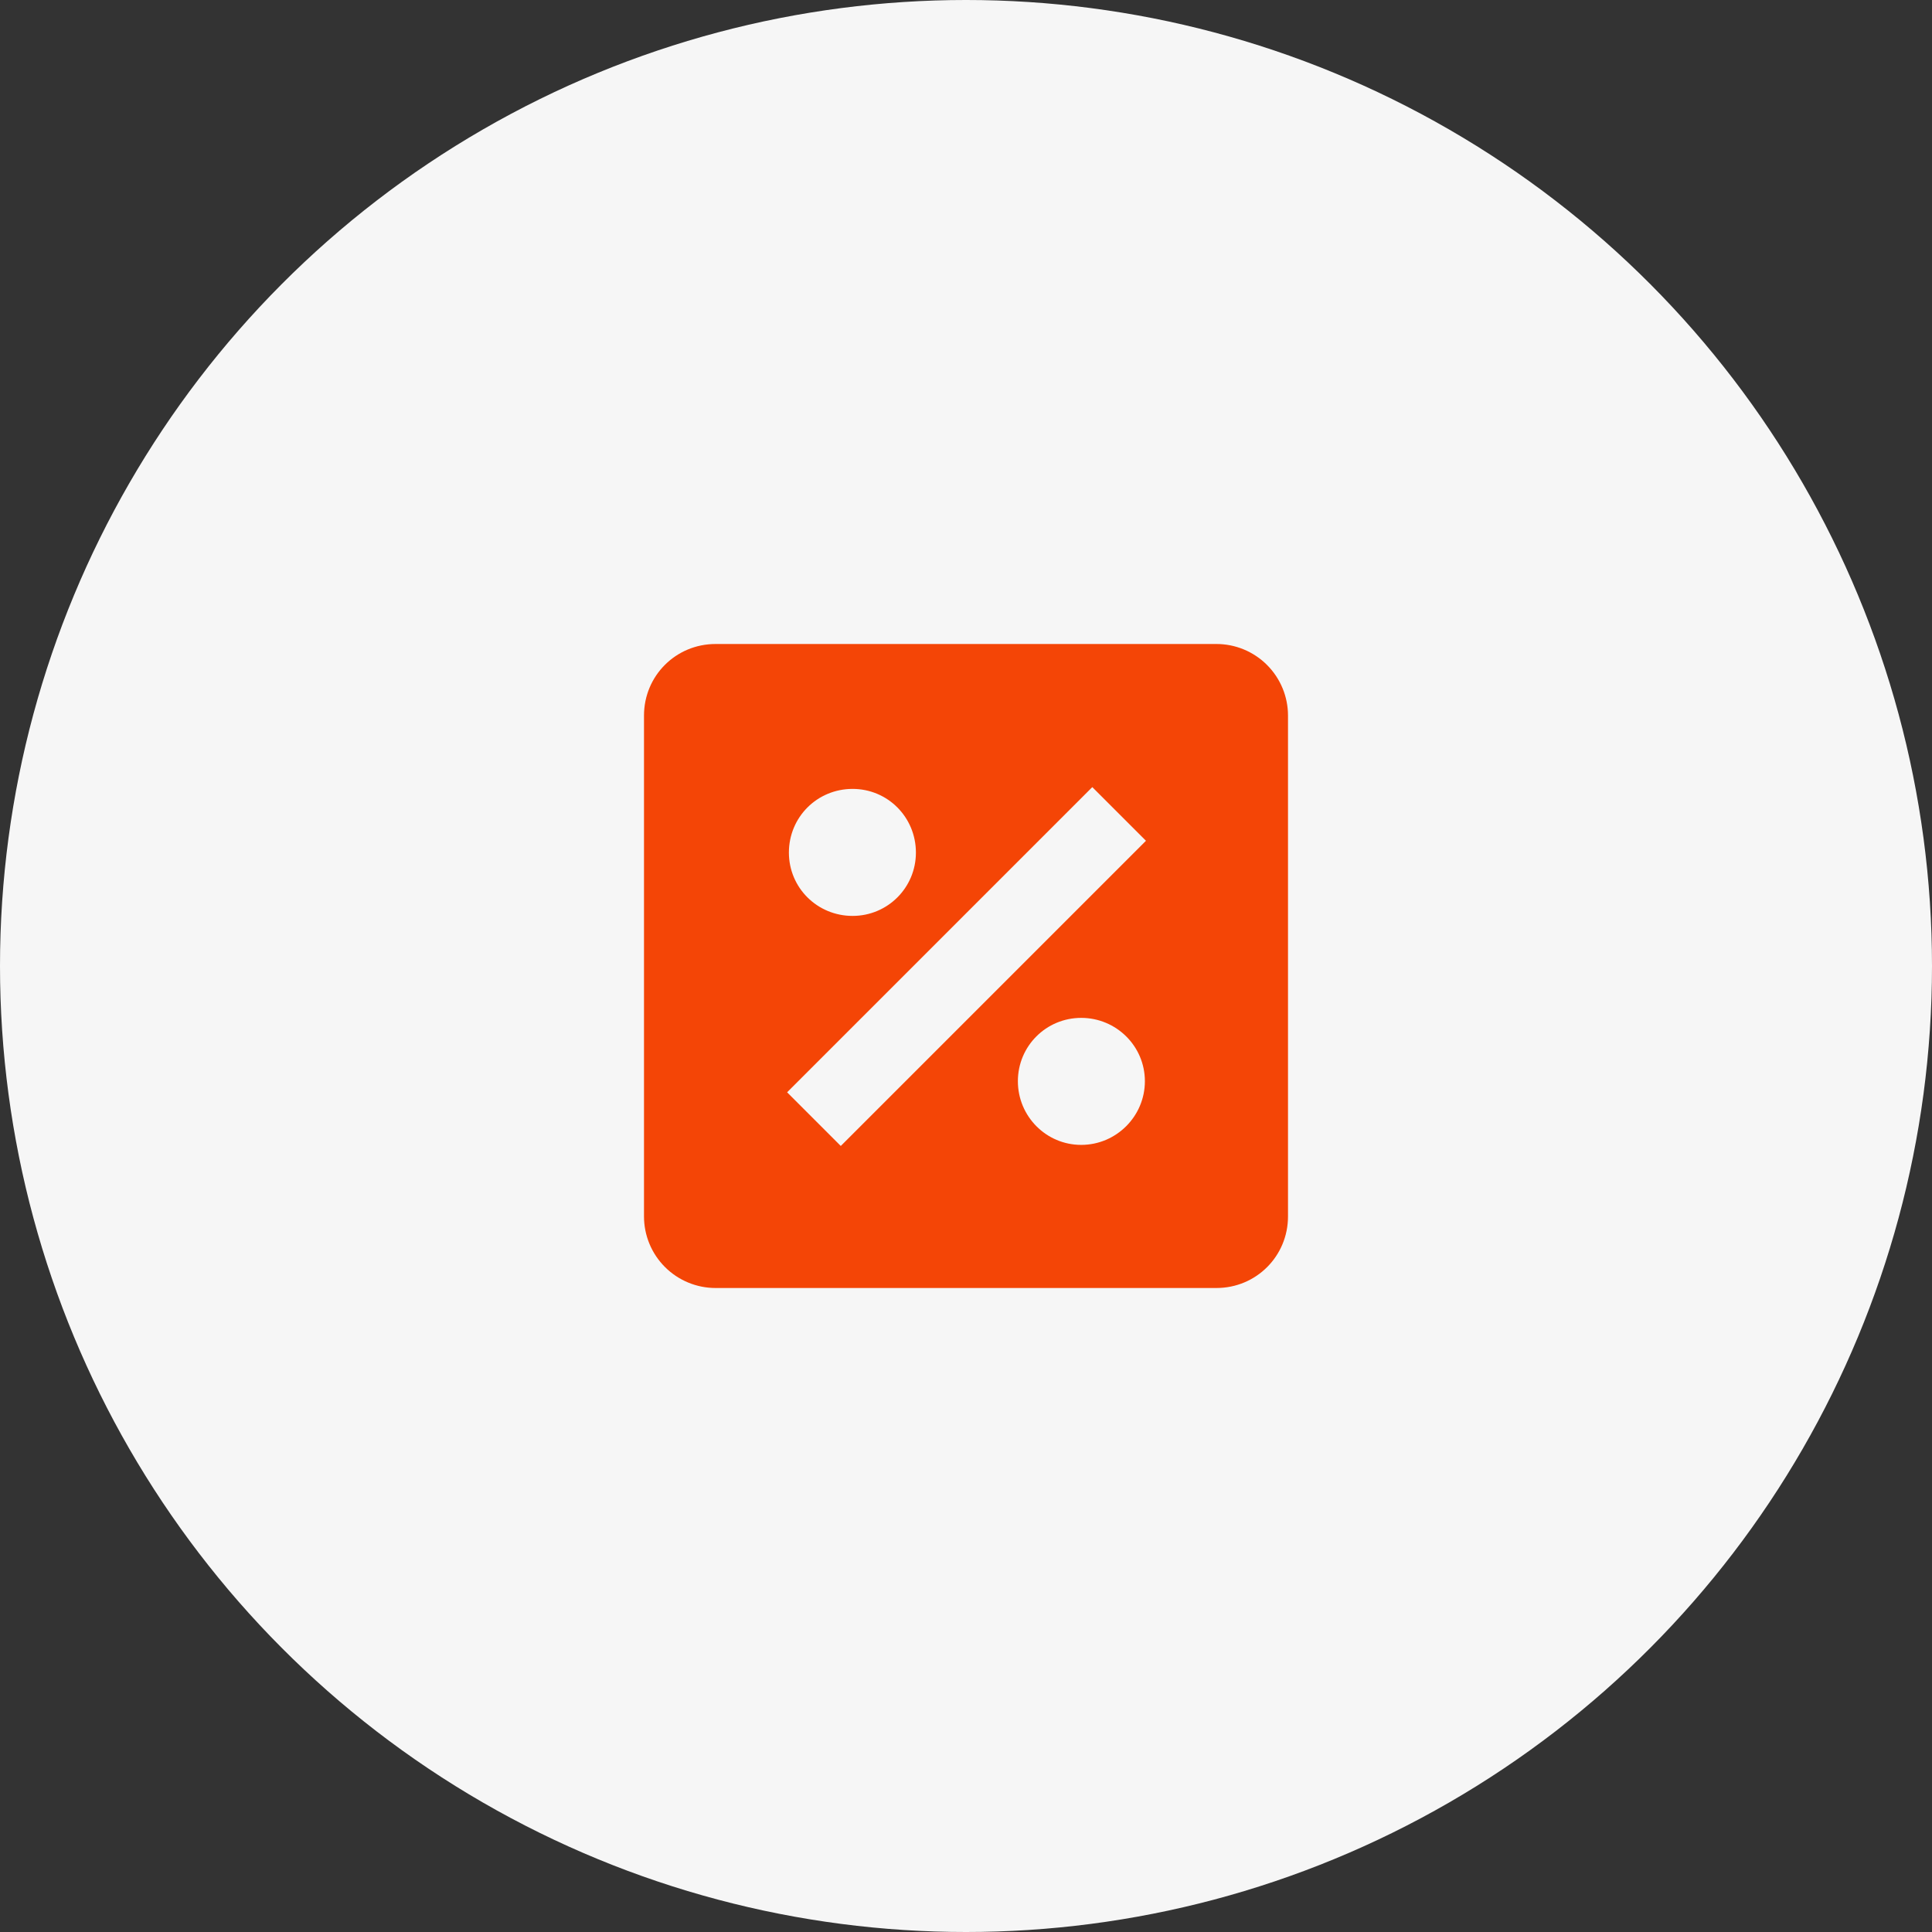
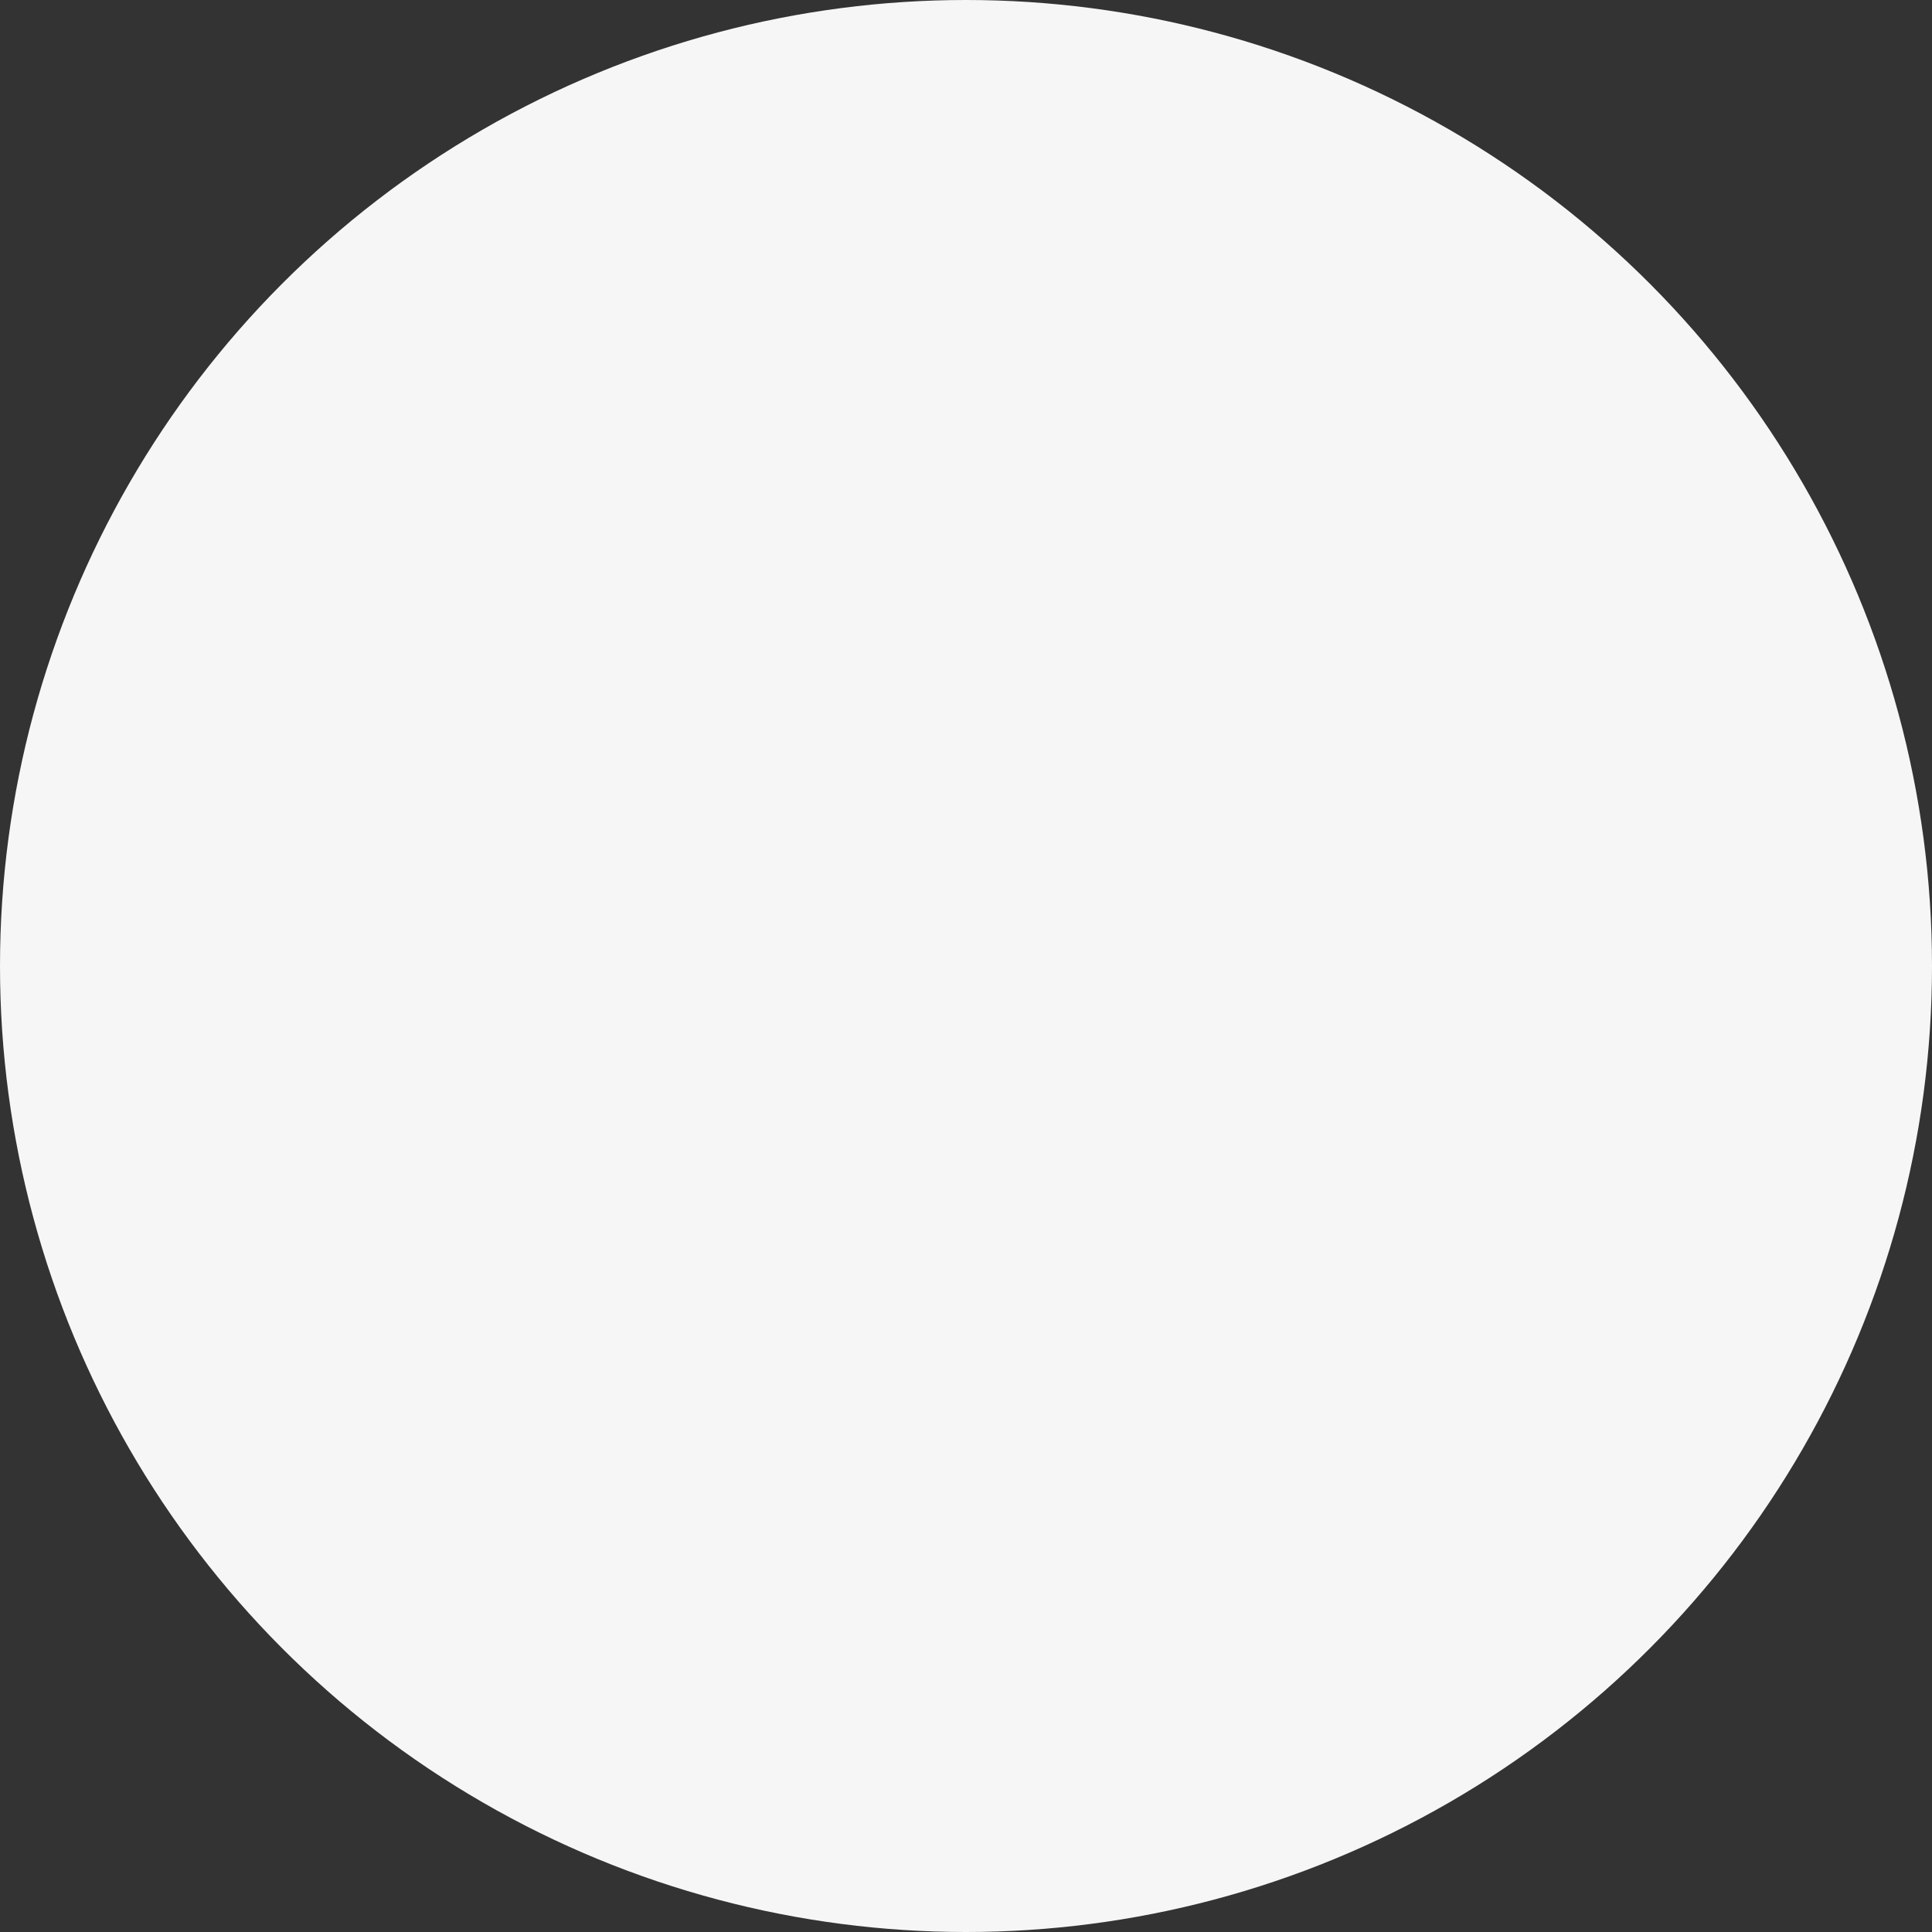
<svg xmlns="http://www.w3.org/2000/svg" viewBox="0 0 54 54" fill="none">
  <rect x="0" y="0" width="54" height="54" fill="#333333" stroke="none" />
  <circle cx="27" cy="27" r="27" fill="#F6F6F6" />
-   <path d="M34 18H20C18.89 18 18 18.89 18 20V34C18 34.531 18.211 35.039 18.586 35.414C18.961 35.789 19.47 36 20 36H34C35.11 36 36 35.11 36 34V20C36 19.47 35.789 18.961 35.414 18.586C35.039 18.211 34.531 18 34 18ZM23.83 22.05C24.81 22.05 25.6 22.84 25.6 23.83C25.6 24.81 24.81 25.6 23.83 25.6C22.84 25.6 22.05 24.81 22.05 23.83C22.05 22.84 22.84 22.05 23.83 22.05ZM30.22 32C29.24 32 28.45 31.2 28.45 30.22C28.45 29.24 29.24 28.45 30.22 28.45C31.2 28.45 32 29.24 32 30.22C32 31.2 31.2 32 30.22 32ZM23.5 32.03L22 30.53L30.53 22L32.03 23.5L23.5 32.03Z" fill="#F44506" />
</svg>